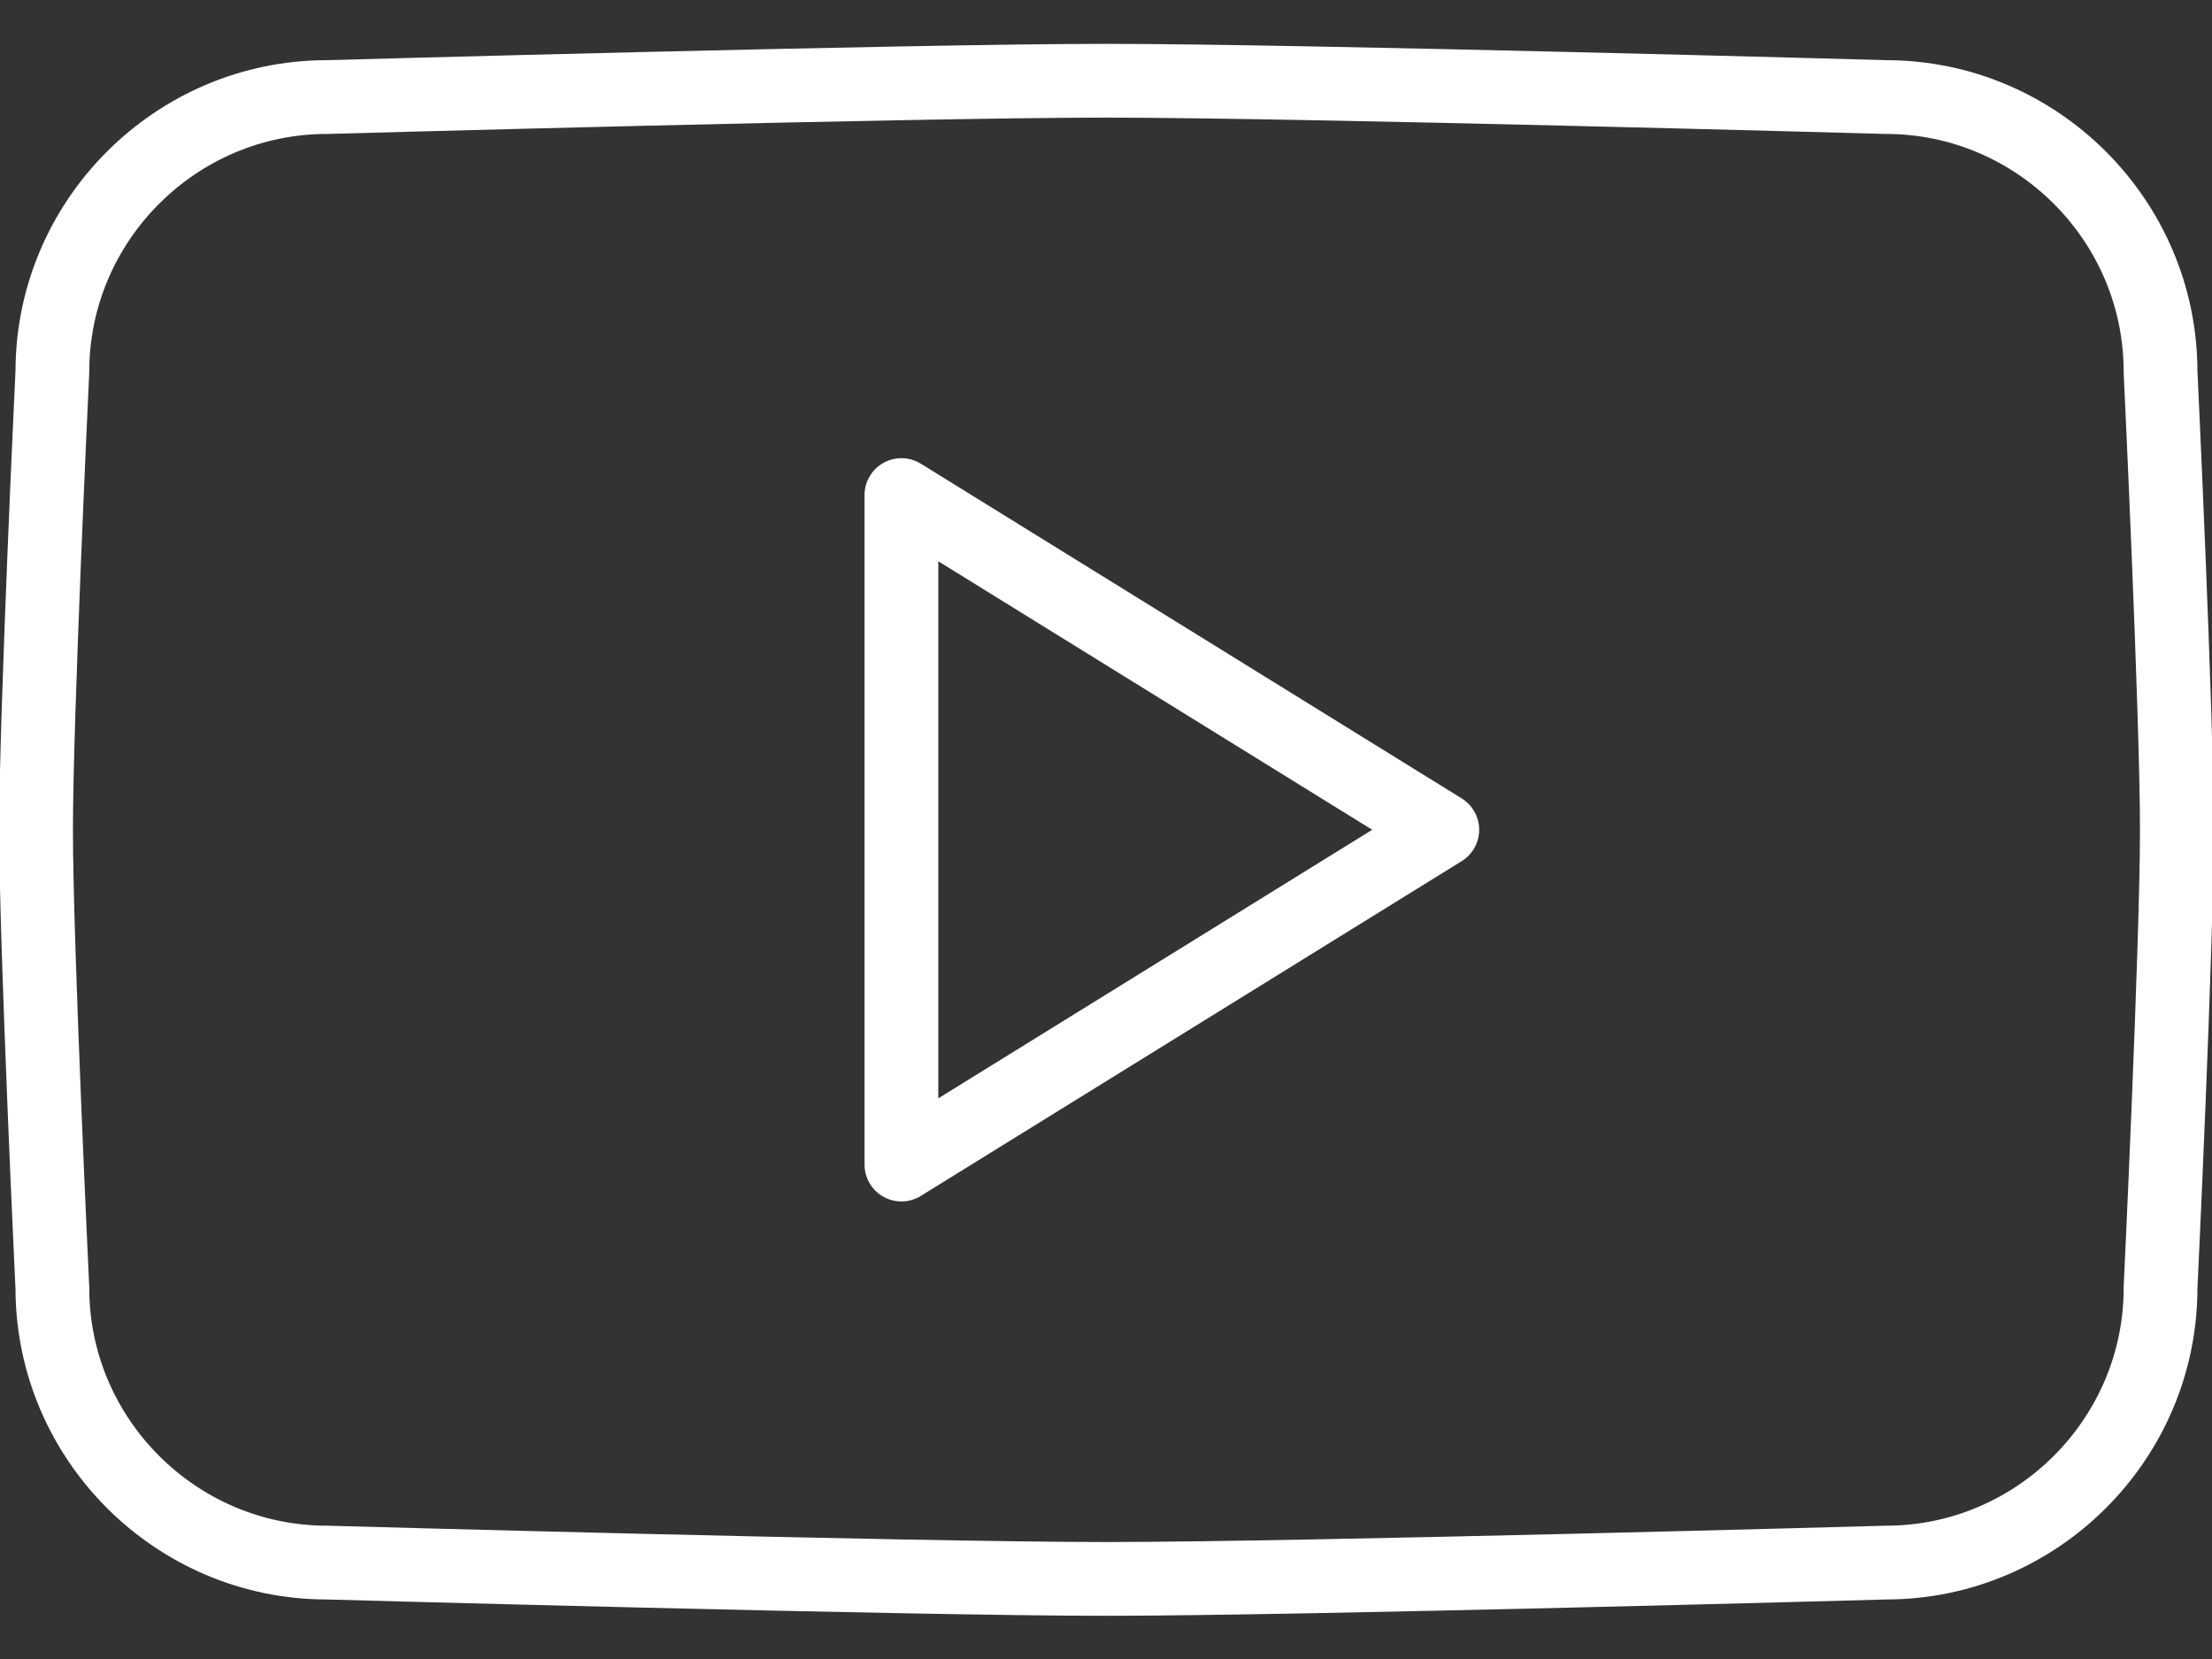
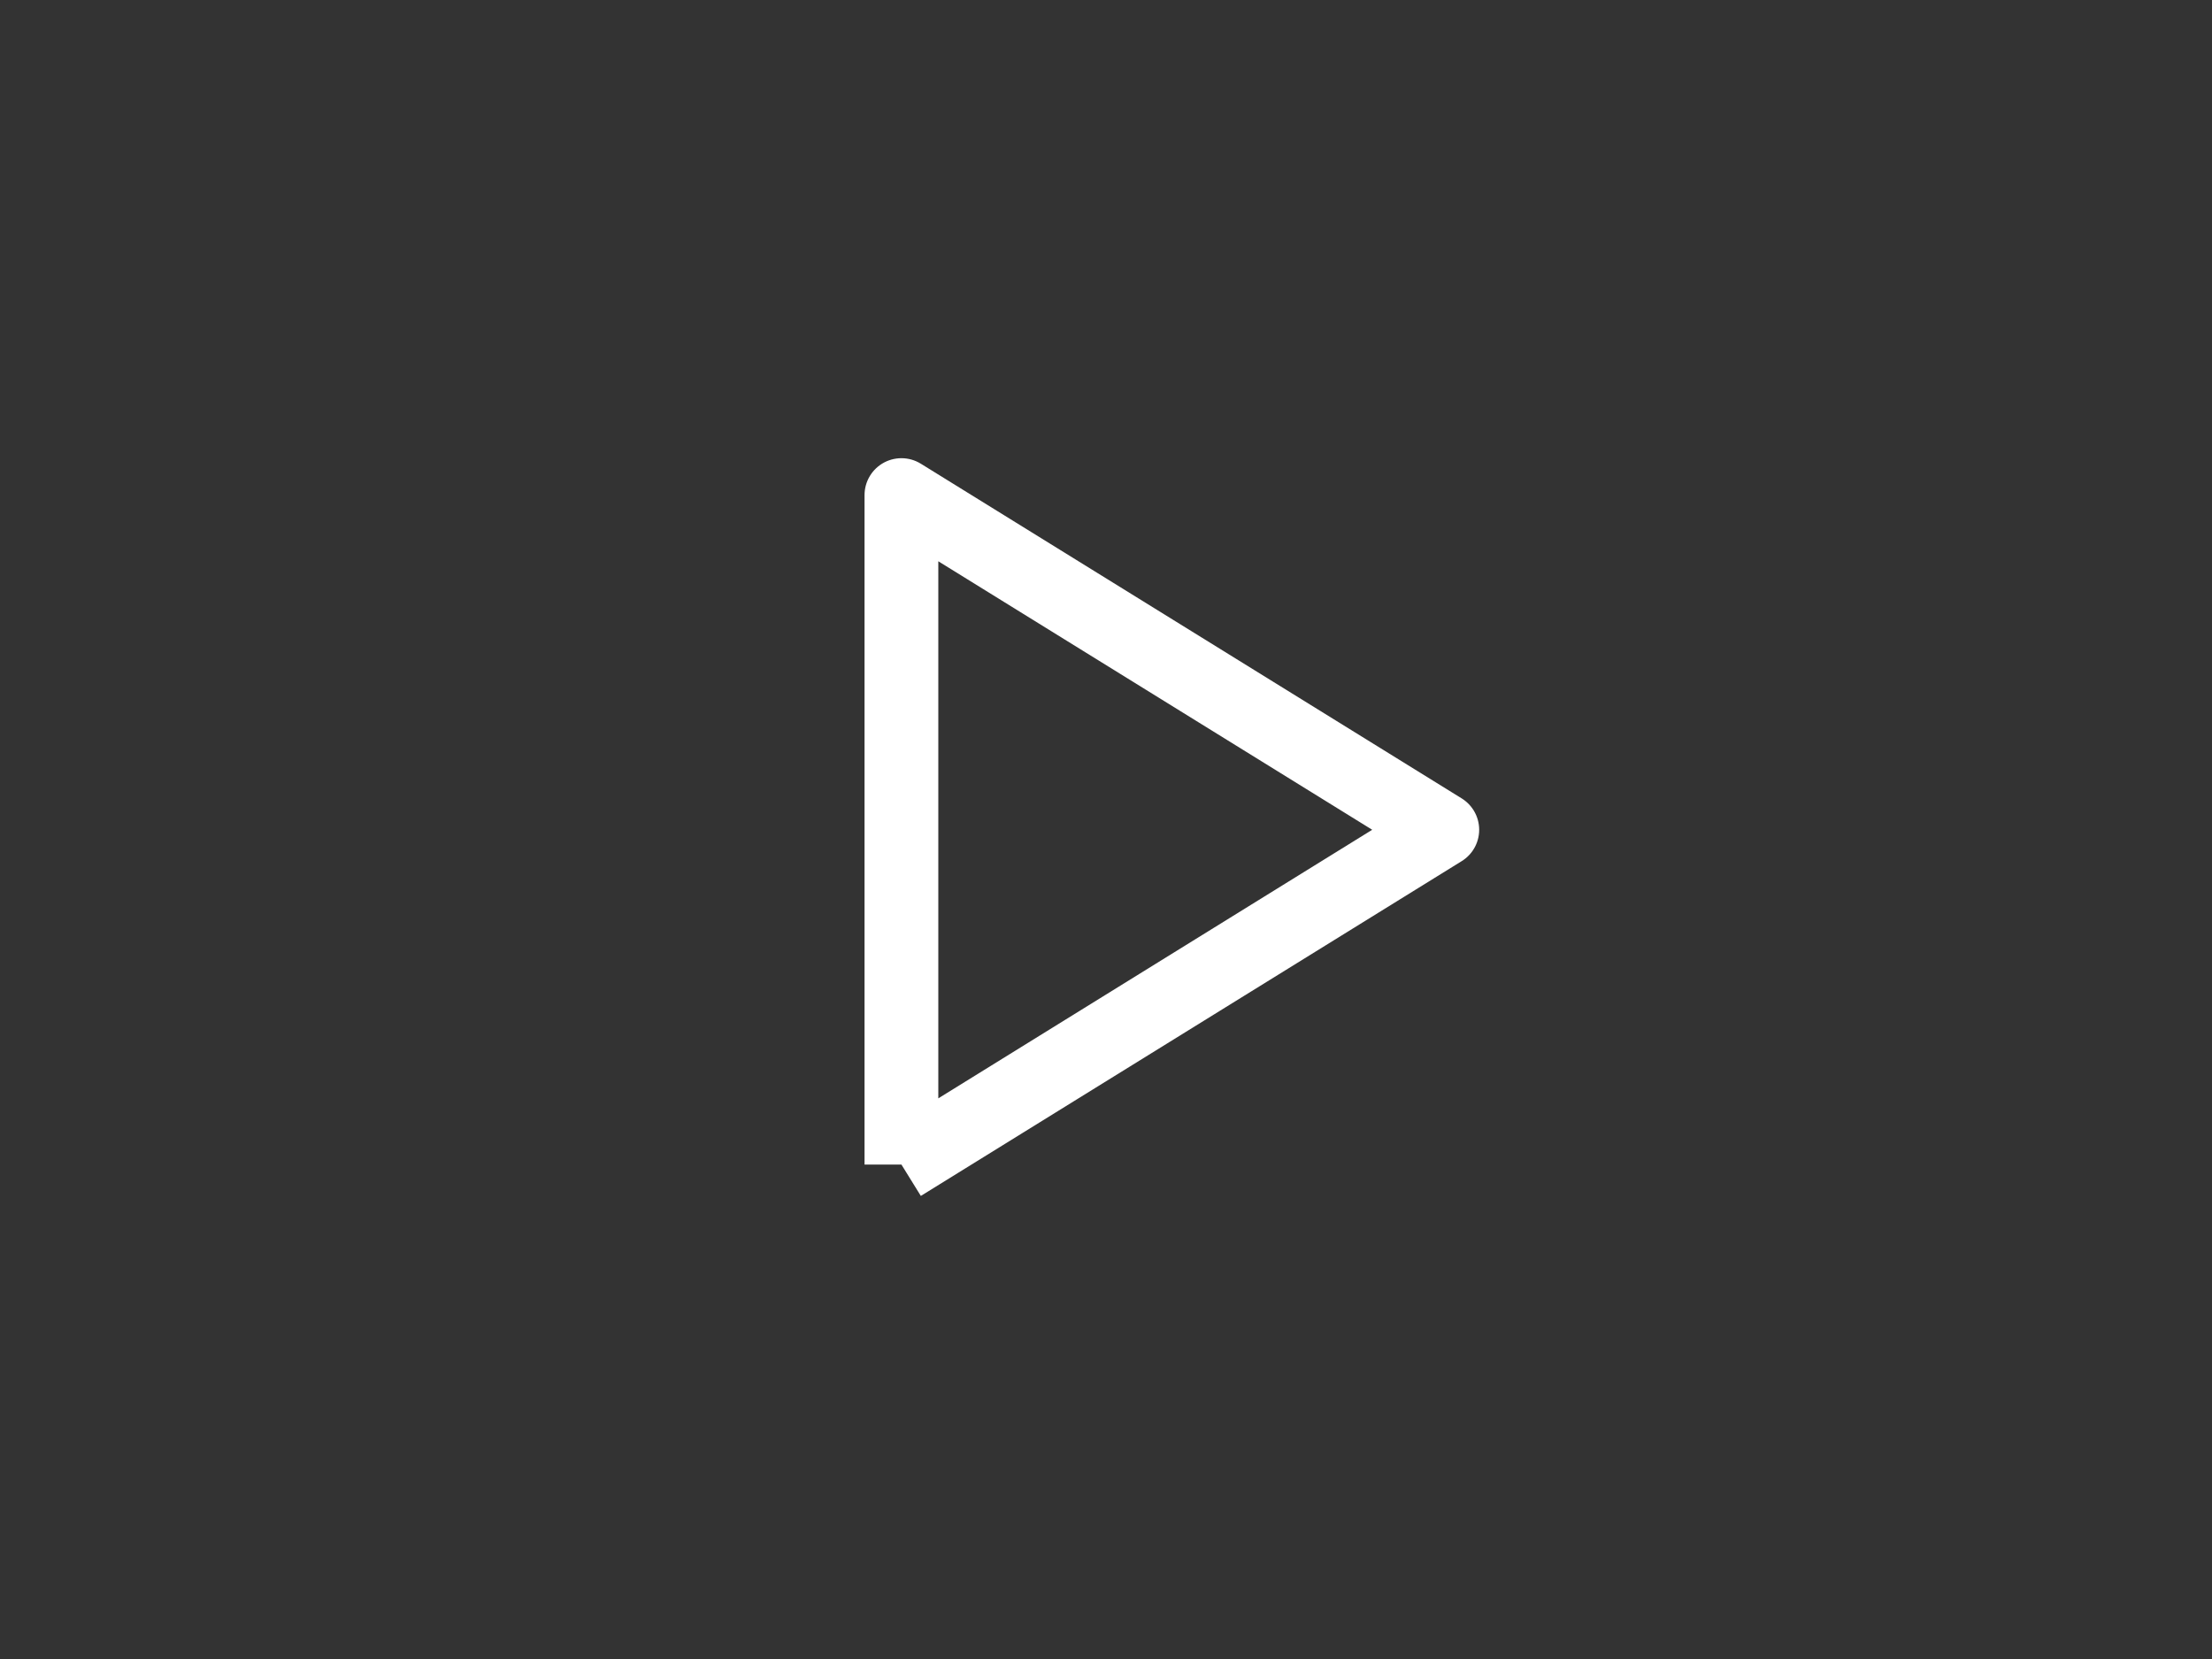
<svg xmlns="http://www.w3.org/2000/svg" width="100%" height="100%" viewBox="0 0 600 450" version="1.1" xml:space="preserve" style="fill-rule:evenodd;clip-rule:evenodd;stroke-linejoin:round;stroke-miterlimit:2;">
  <rect x="0" y="0" width="600" height="450" fill="#333333" stroke="none" />
  <g transform="matrix(0.506,0,0,0.506,-75.003,-26.742)">
    <g transform="matrix(4.167,0,0,4.167,-300,-300)">
-       <path d="M350.191,285.695C350.191,285.695 274.983,287.796 249.906,287.796C224.83,287.796 149.622,285.695 149.622,285.695C130.197,285.695 114.304,269.803 114.304,250.378C114.304,250.378 112.204,206.188 112.204,191.429C112.204,176.671 114.304,132.48 114.304,132.48C114.304,113.056 130.197,97.164 149.622,97.164C149.622,97.164 224.83,95.063 249.906,95.063C274.983,95.063 350.191,97.164 350.191,97.164C369.615,97.164 385.508,113.056 385.508,132.48C385.508,132.48 387.608,176.633 387.608,191.429C387.608,206.225 385.508,250.378 385.508,250.378C385.508,269.803 369.615,285.695 350.191,285.695Z" style="fill:none;fill-rule:nonzero;stroke:white;stroke-width:9.49px;" />
-     </g>
+       </g>
    <g transform="matrix(4.167,0,0,4.167,-300,-300)">
-       <path d="M223.529,234.492L223.529,148.366L293.109,191.423L223.529,234.492Z" style="fill:none;stroke:white;stroke-width:9.49px;" />
+       <path d="M223.529,234.492L223.529,148.366L293.109,191.423L223.529,234.492" style="fill:none;stroke:white;stroke-width:9.49px;" />
    </g>
  </g>
</svg>